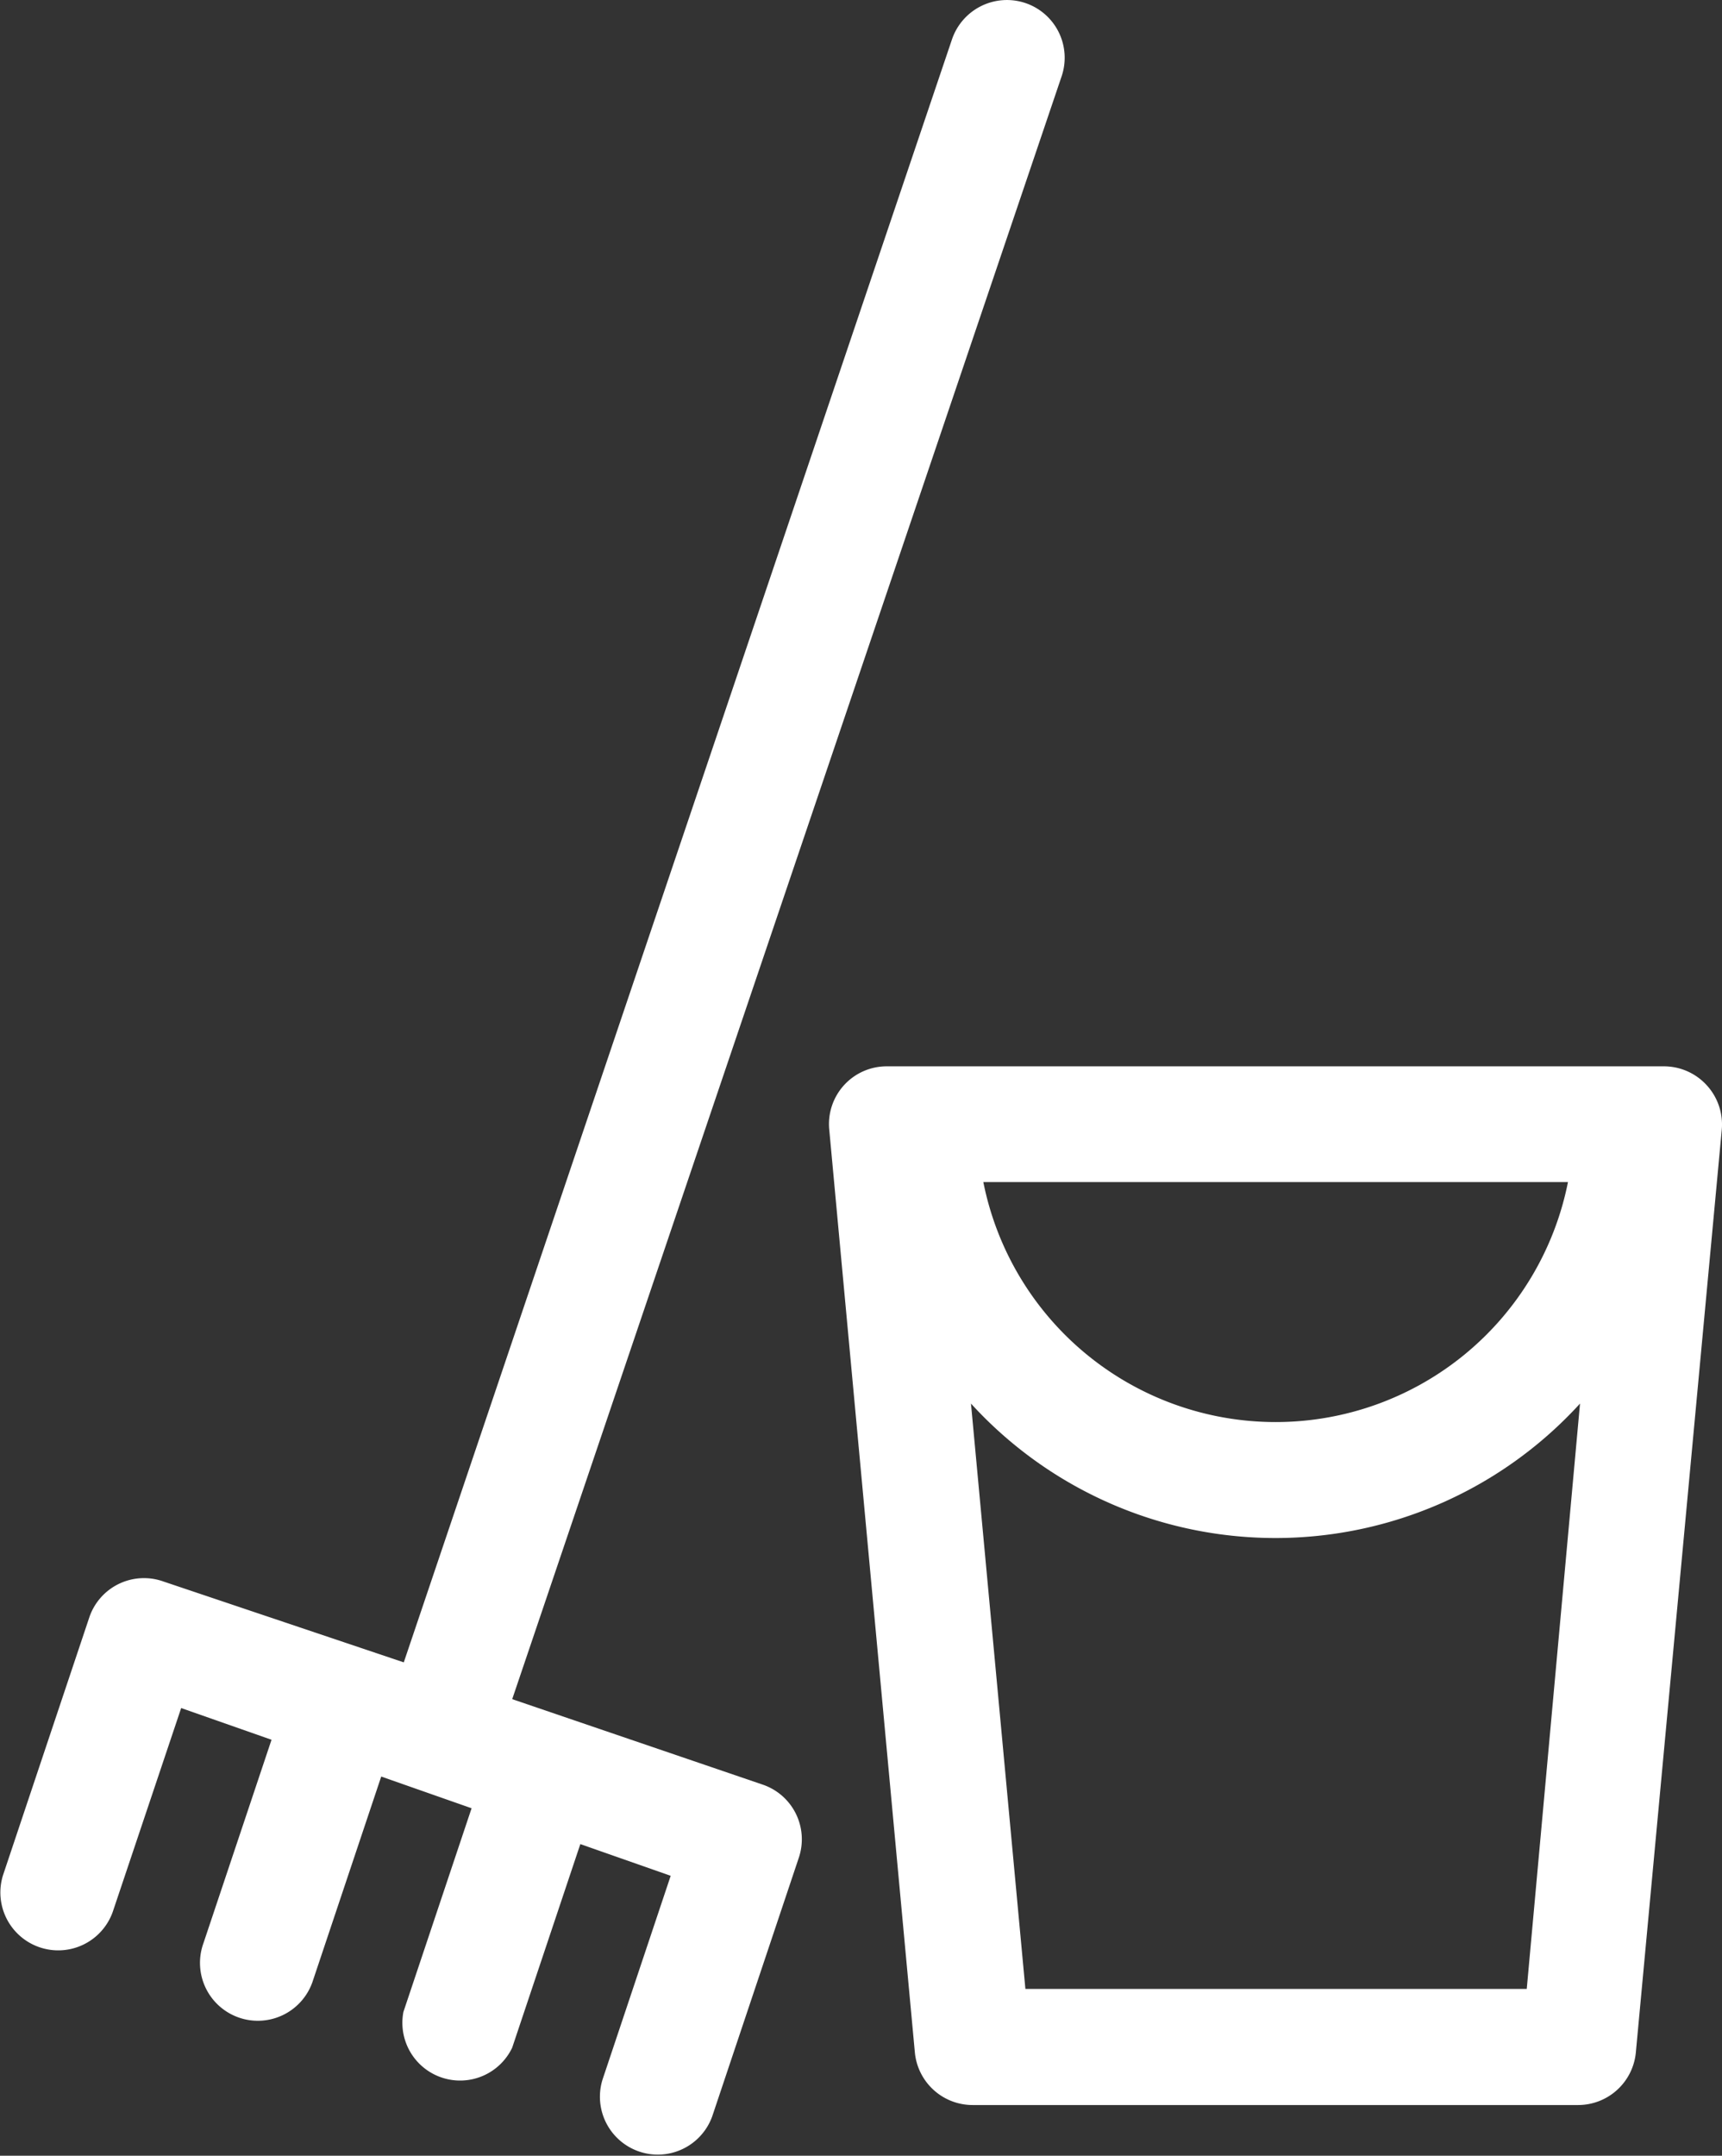
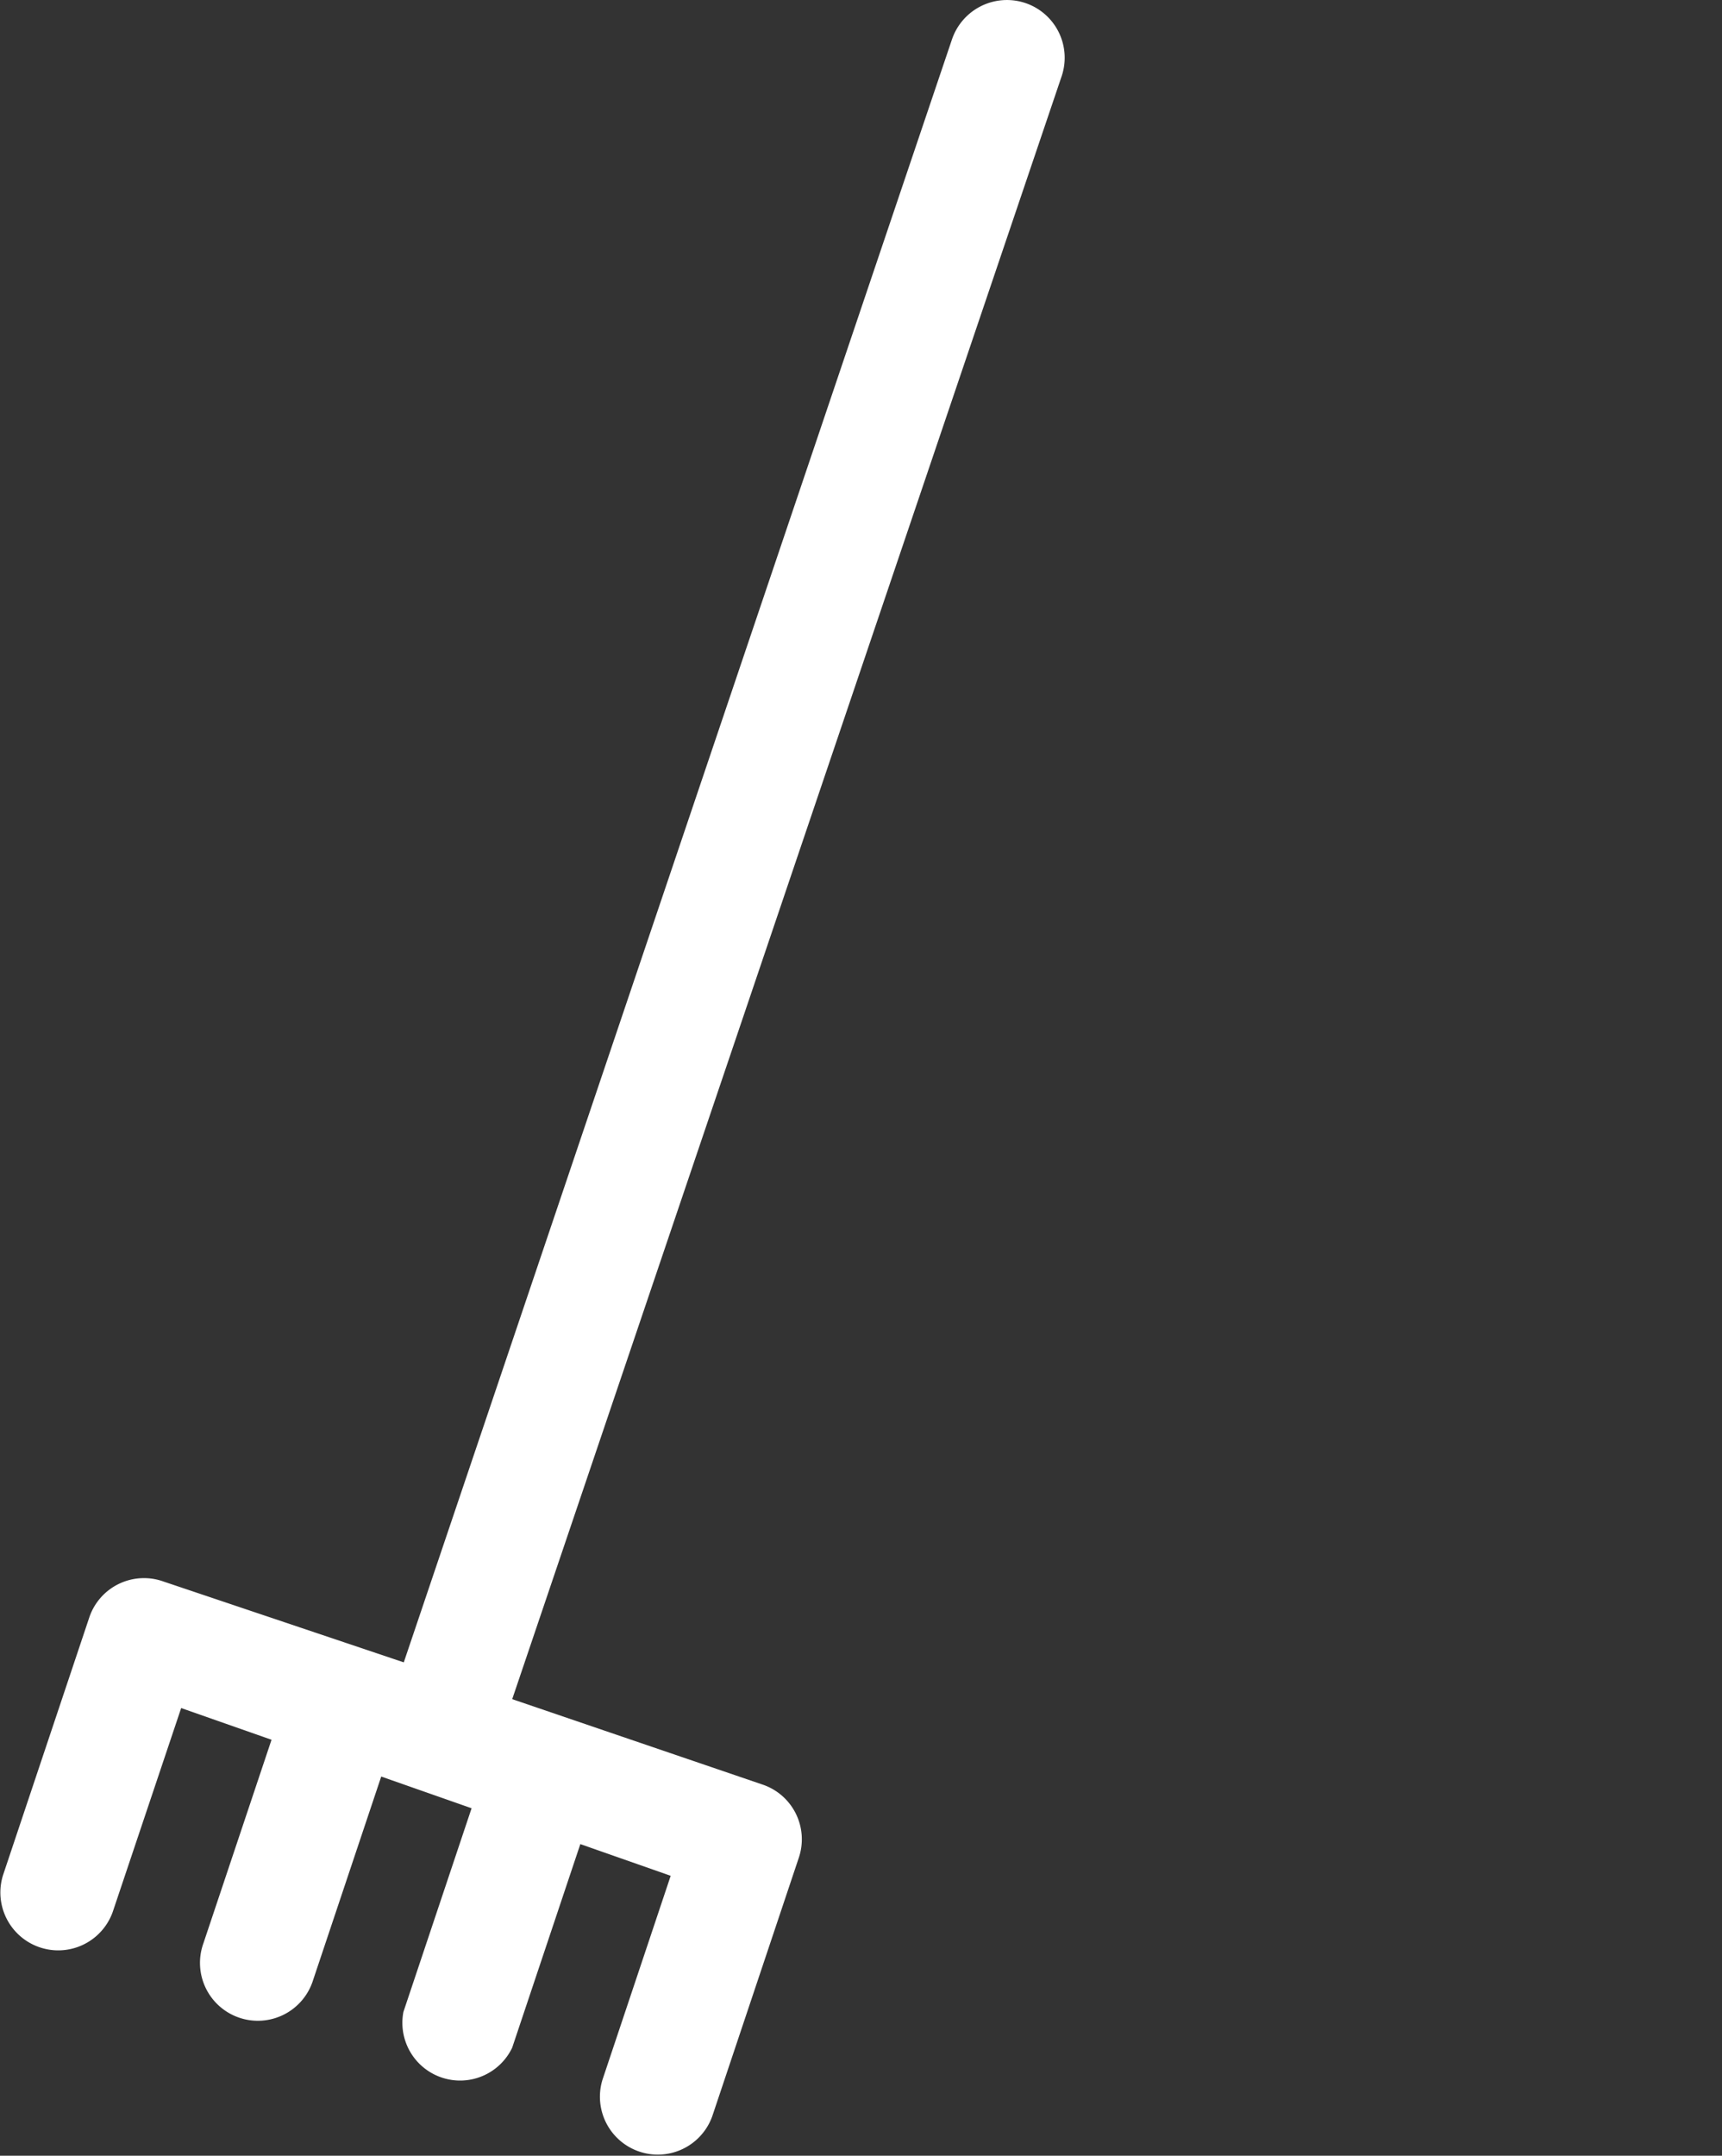
<svg xmlns="http://www.w3.org/2000/svg" width="49.168" height="61.531" viewBox="0 0 49.168 61.531">
  <rect x="0" y="0" width="49.168" height="61.531" fill="#333333" stroke="none" />
  <g id="noun_cleaning_1704151" transform="translate(-22.845 -16.036)">
-     <path id="Path_712" data-name="Path 712" d="M74.057,50.2a1.657,1.657,0,0,0-1.222-.543H50.647A1.648,1.648,0,0,0,49,51.471l2.444,26.334a1.657,1.657,0,0,0,1.648,1.5H70.382a1.657,1.657,0,0,0,1.648-1.5l2.453-26.334A1.657,1.657,0,0,0,74.057,50.2Zm-3.965,2.761a8.51,8.51,0,0,1-16.693,0Zm-1.177,23.03H54.6L53.046,59.283a11.769,11.769,0,0,0,17.39,0Z" transform="translate(-2.477 -3.185)" fill="#fff" />
    <path id="Path_713" data-name="Path 713" d="M52.117,16.121a1.657,1.657,0,0,0-2.091,1.041L34.374,63.485l-6.862-2.308a1.648,1.648,0,0,0-2.109,1L22.931,69.56a1.652,1.652,0,0,0,3.132,1.05l1.955-5.821,2.58.905-1.946,5.812a1.652,1.652,0,1,0,3.132,1.05l1.946-5.812,2.58.905-1.946,5.812a1.648,1.648,0,0,0,3.105,1.023l1.946-5.812,2.58.905L40.05,75.39a1.652,1.652,0,0,0,3.132,1.05l2.471-7.378a1.648,1.648,0,0,0-1.041-2.091L37.47,64.535,53.158,18.212a1.648,1.648,0,0,0-1.041-2.091Z" transform="translate(0 0)" fill="#fff" />
  </g>
</svg>